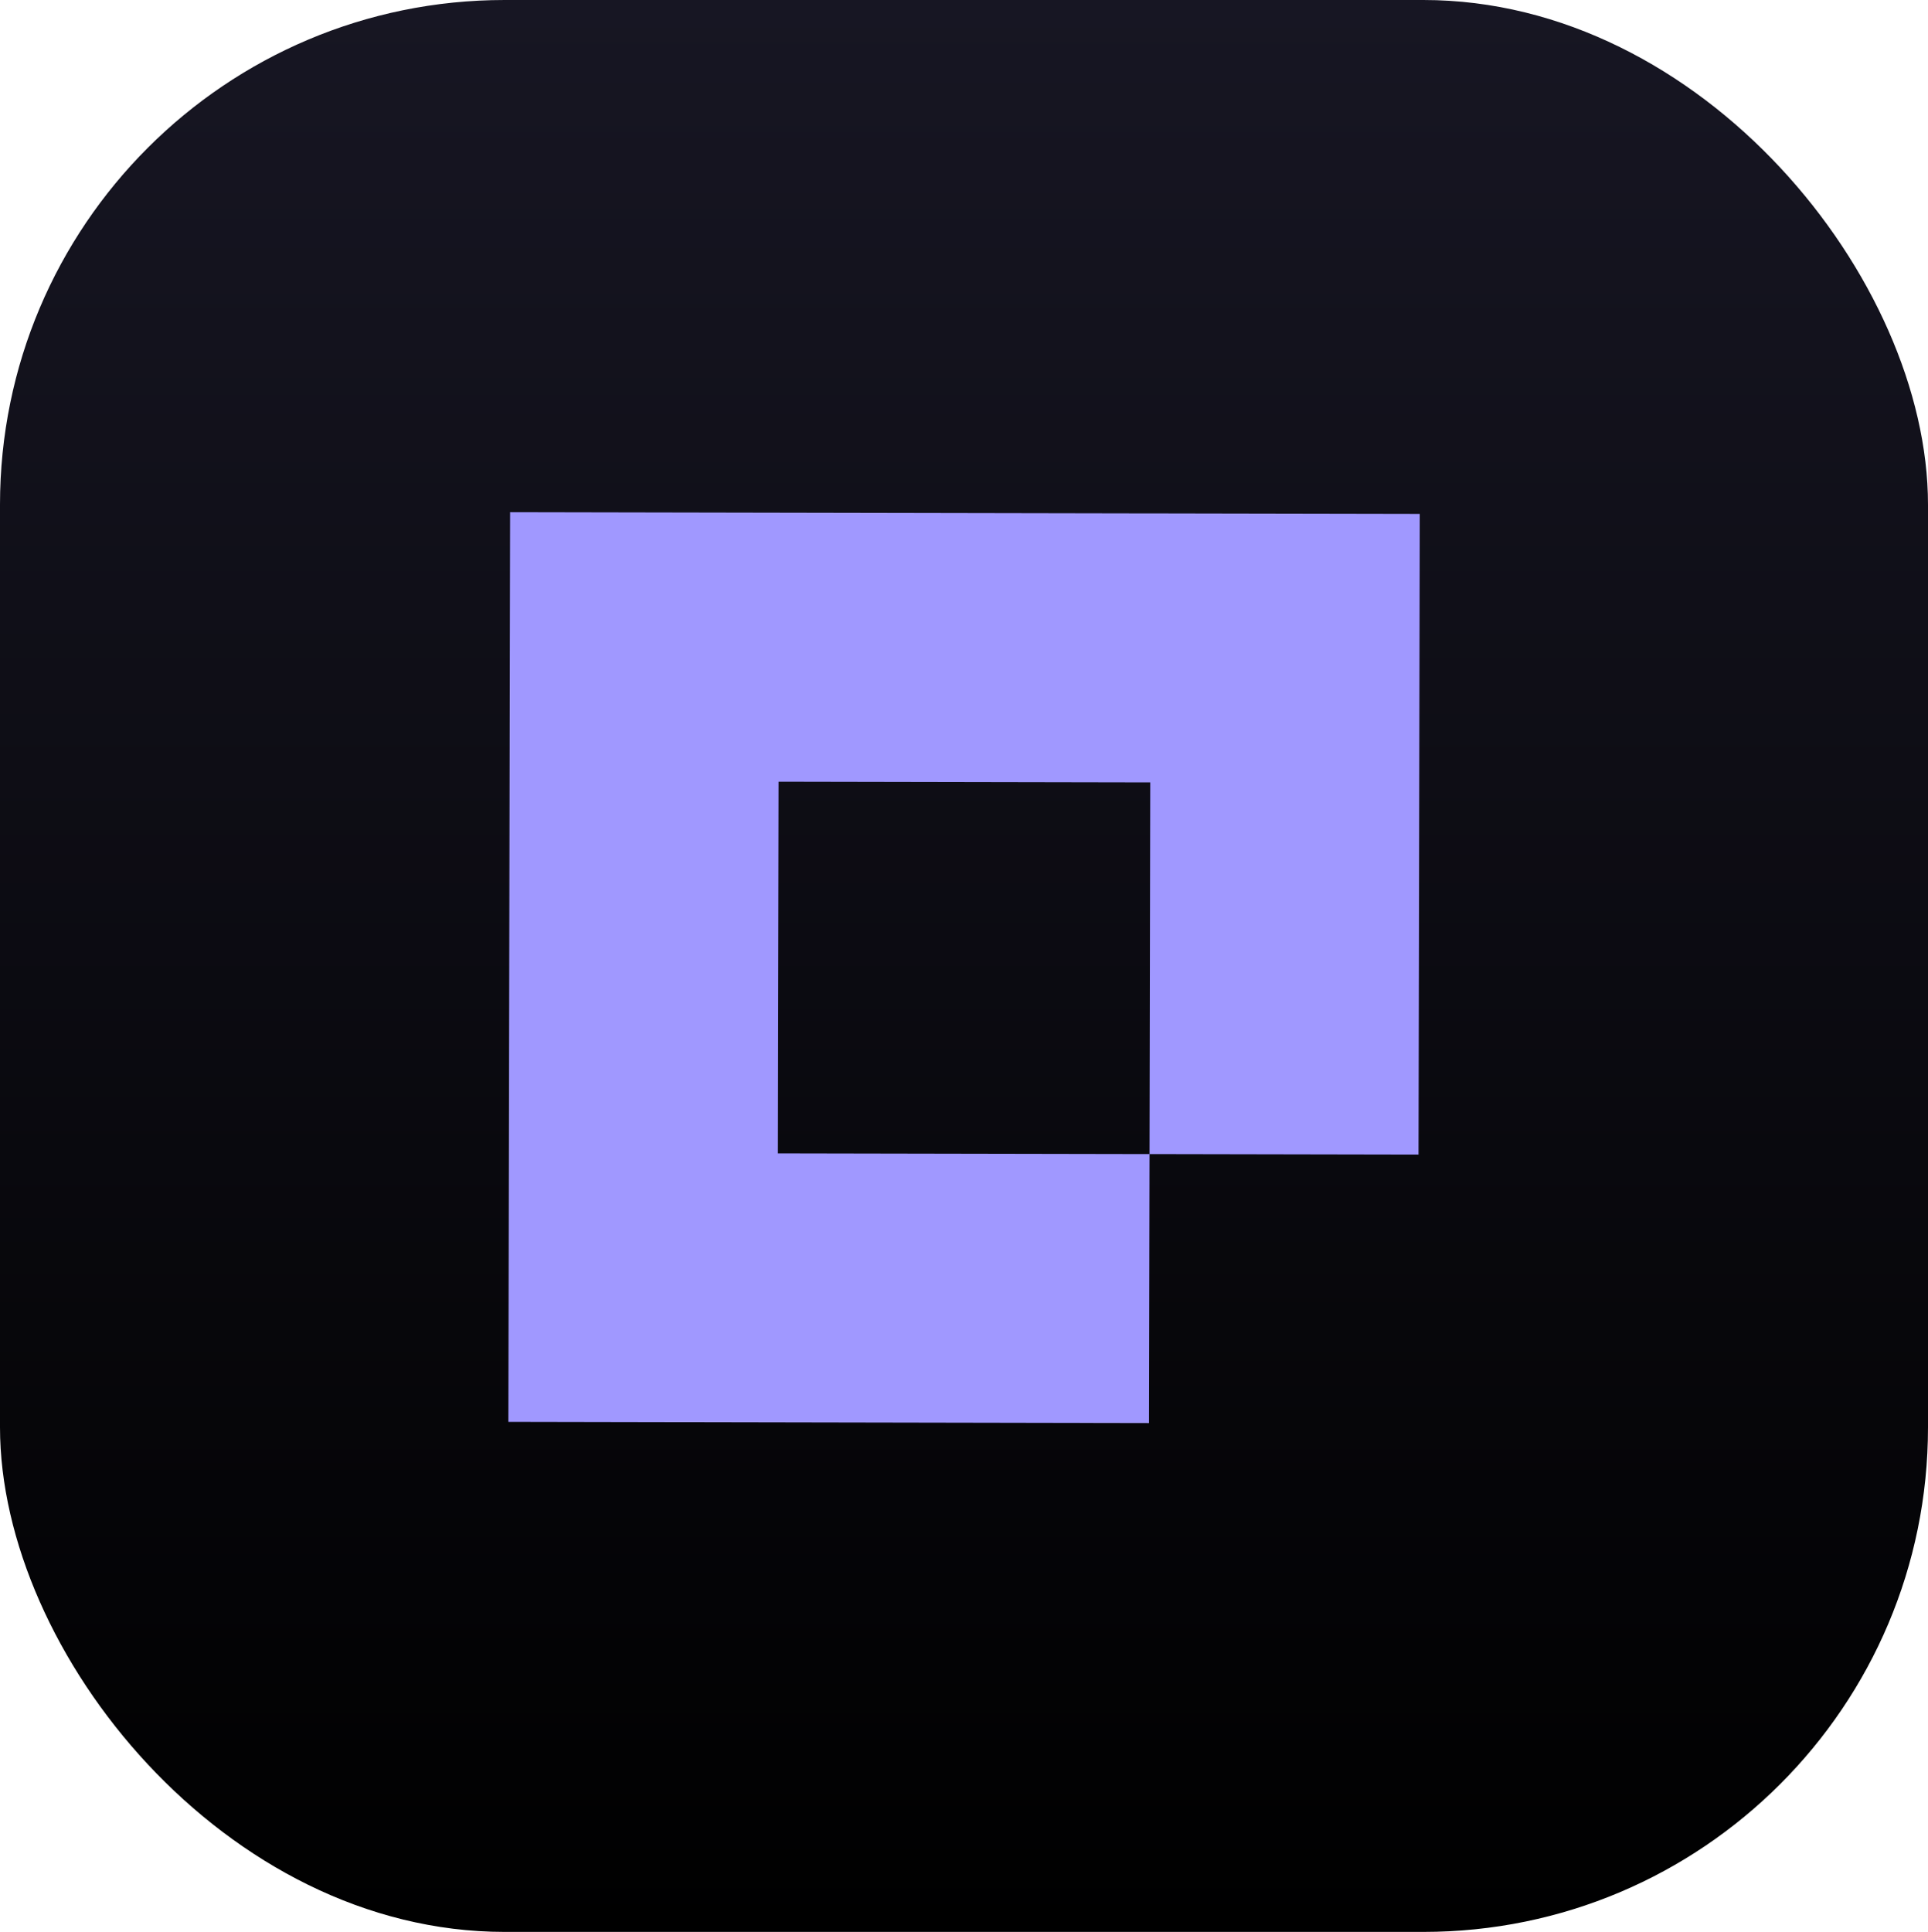
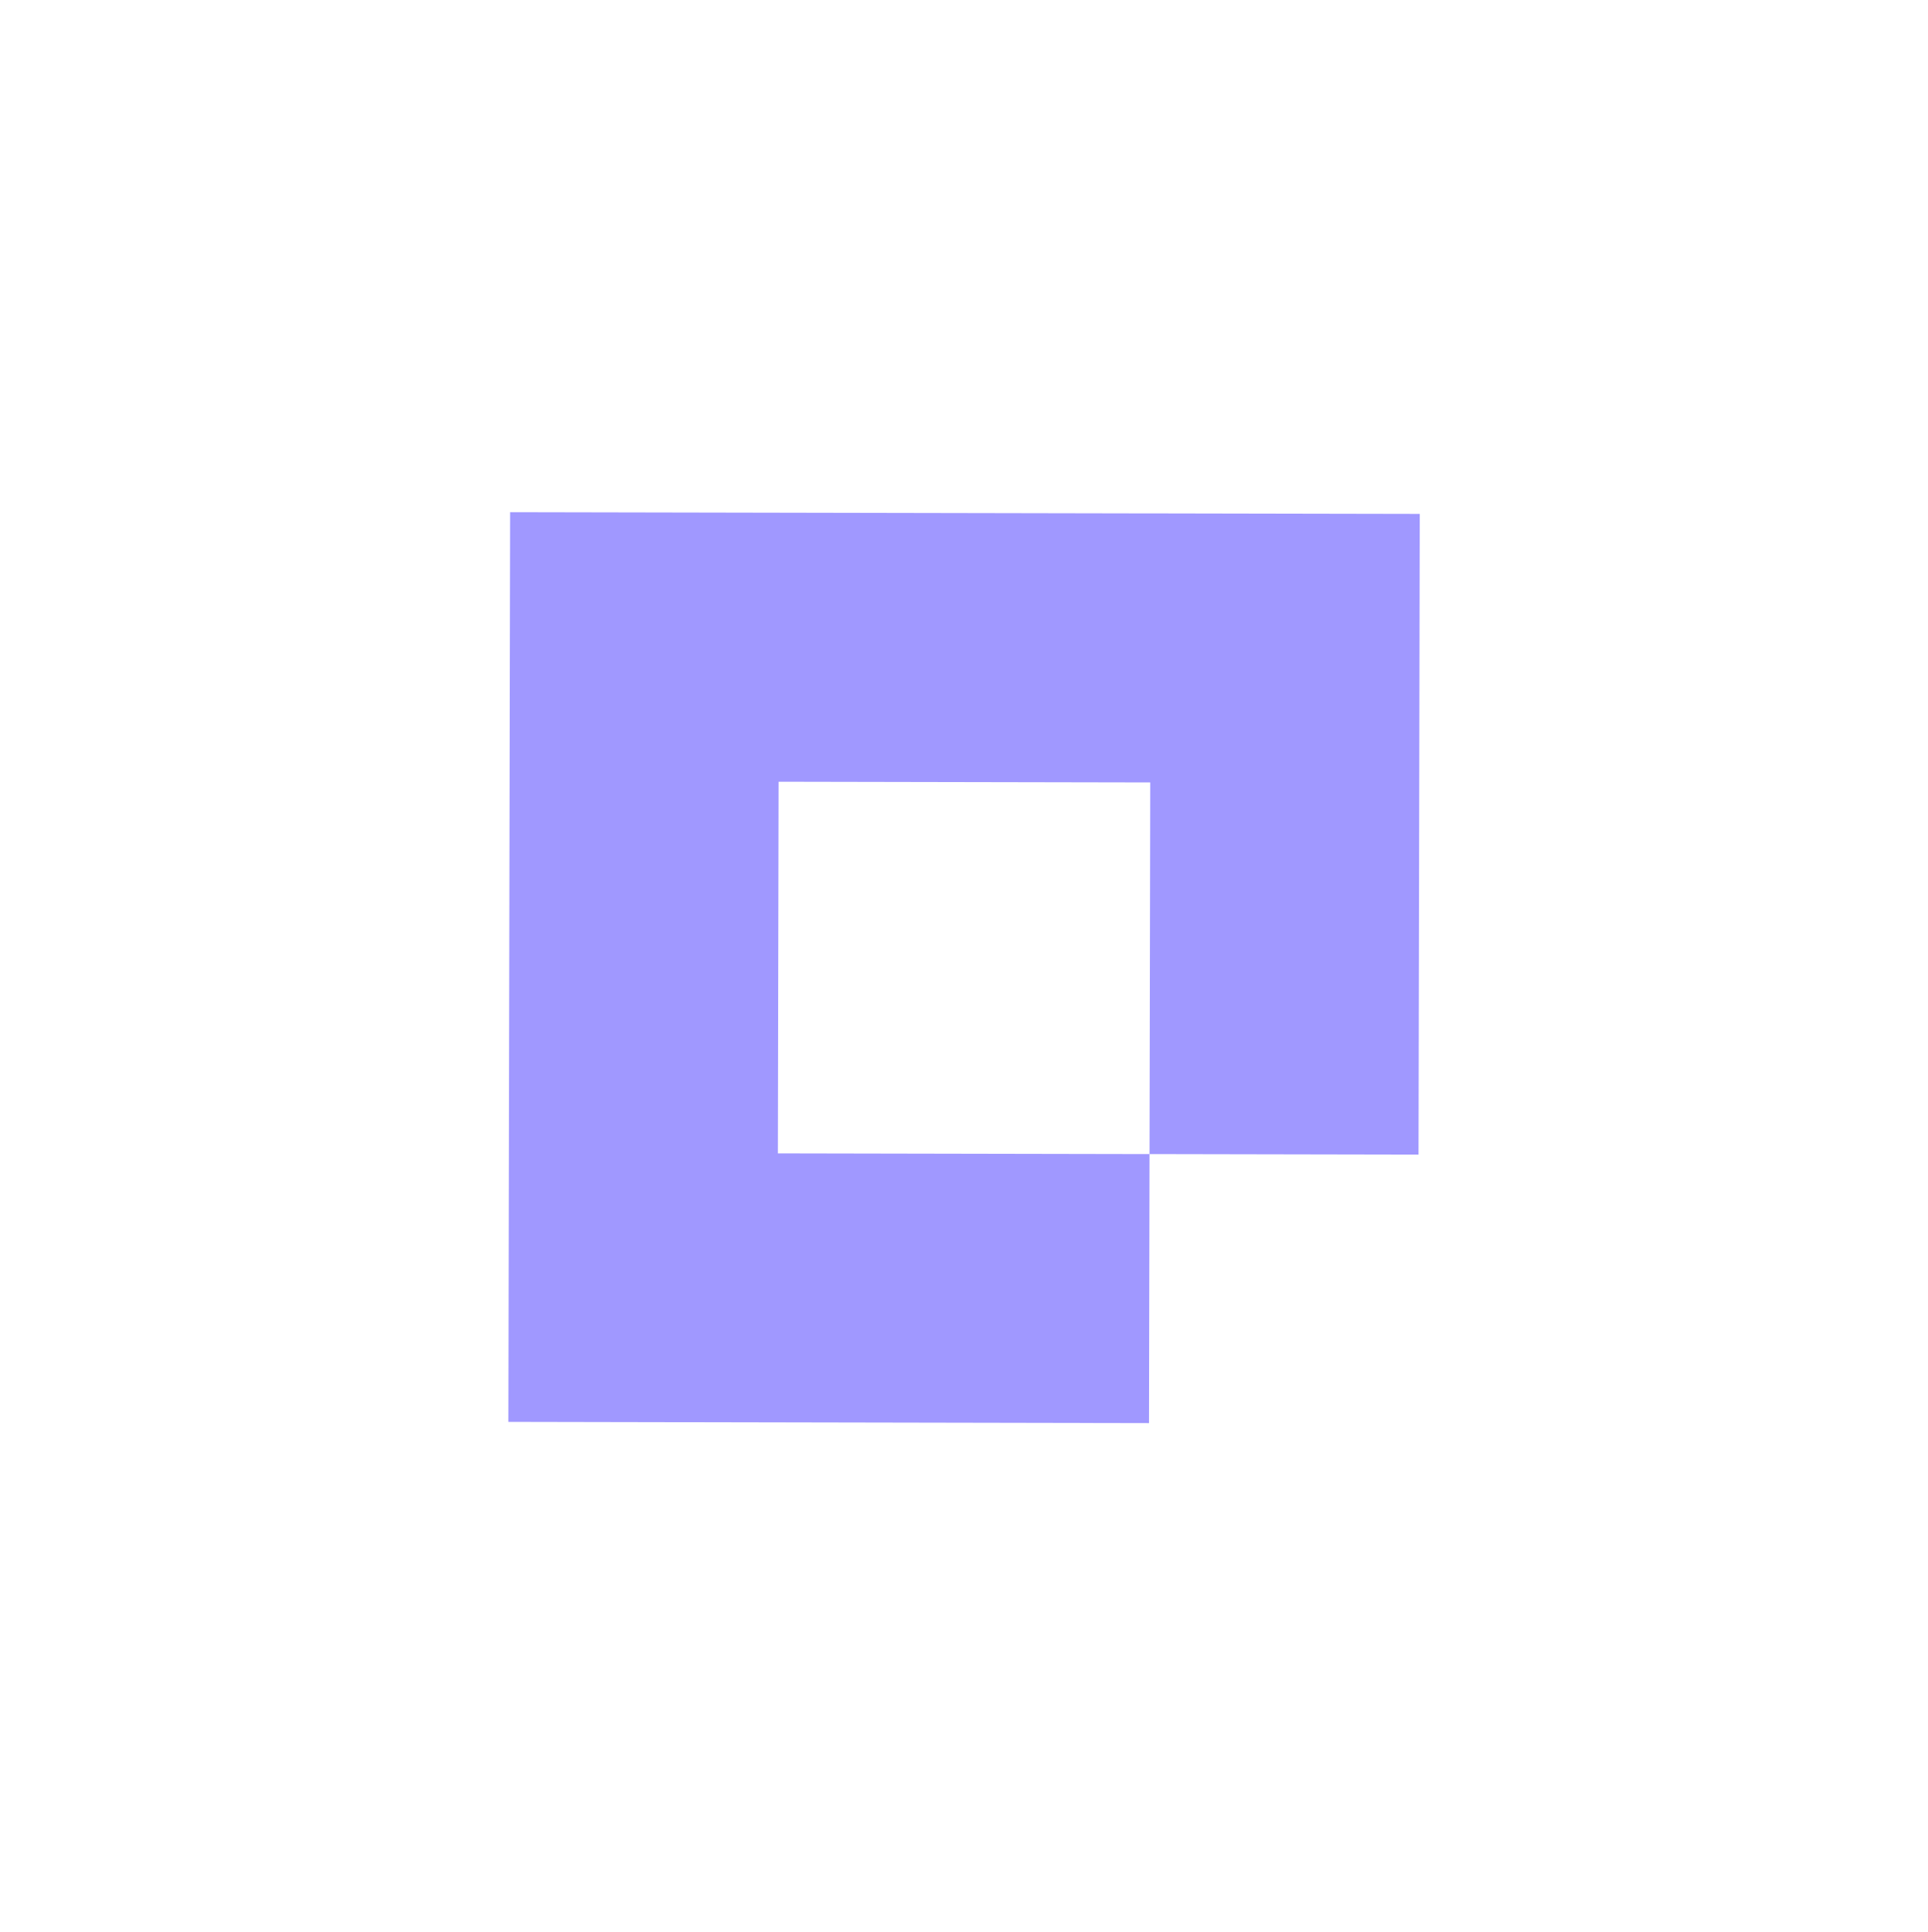
<svg xmlns="http://www.w3.org/2000/svg" width="512" height="513" viewBox="0 0 512 513" fill="none">
-   <rect width="512" height="513" rx="134" fill="url(#paint0_linear_105_60)" />
  <path d="M376.705 306.593L305.269 306.456L305.458 207.769L206.764 207.579L206.575 306.267L305.269 306.456L305.132 377.891L135.001 377.565L135.328 207.442L135.327 207.442L135.464 136.007L305.595 136.333L305.595 136.326L377.032 136.463L376.705 306.593Z" fill="#A098FF" />
  <defs>
    <linearGradient id="paint0_linear_105_60" x1="256" y1="0" x2="256" y2="513" gradientUnits="userSpaceOnUse">
      <stop stop-color="#171623" />
      <stop offset="1" />
    </linearGradient>
  </defs>
</svg>